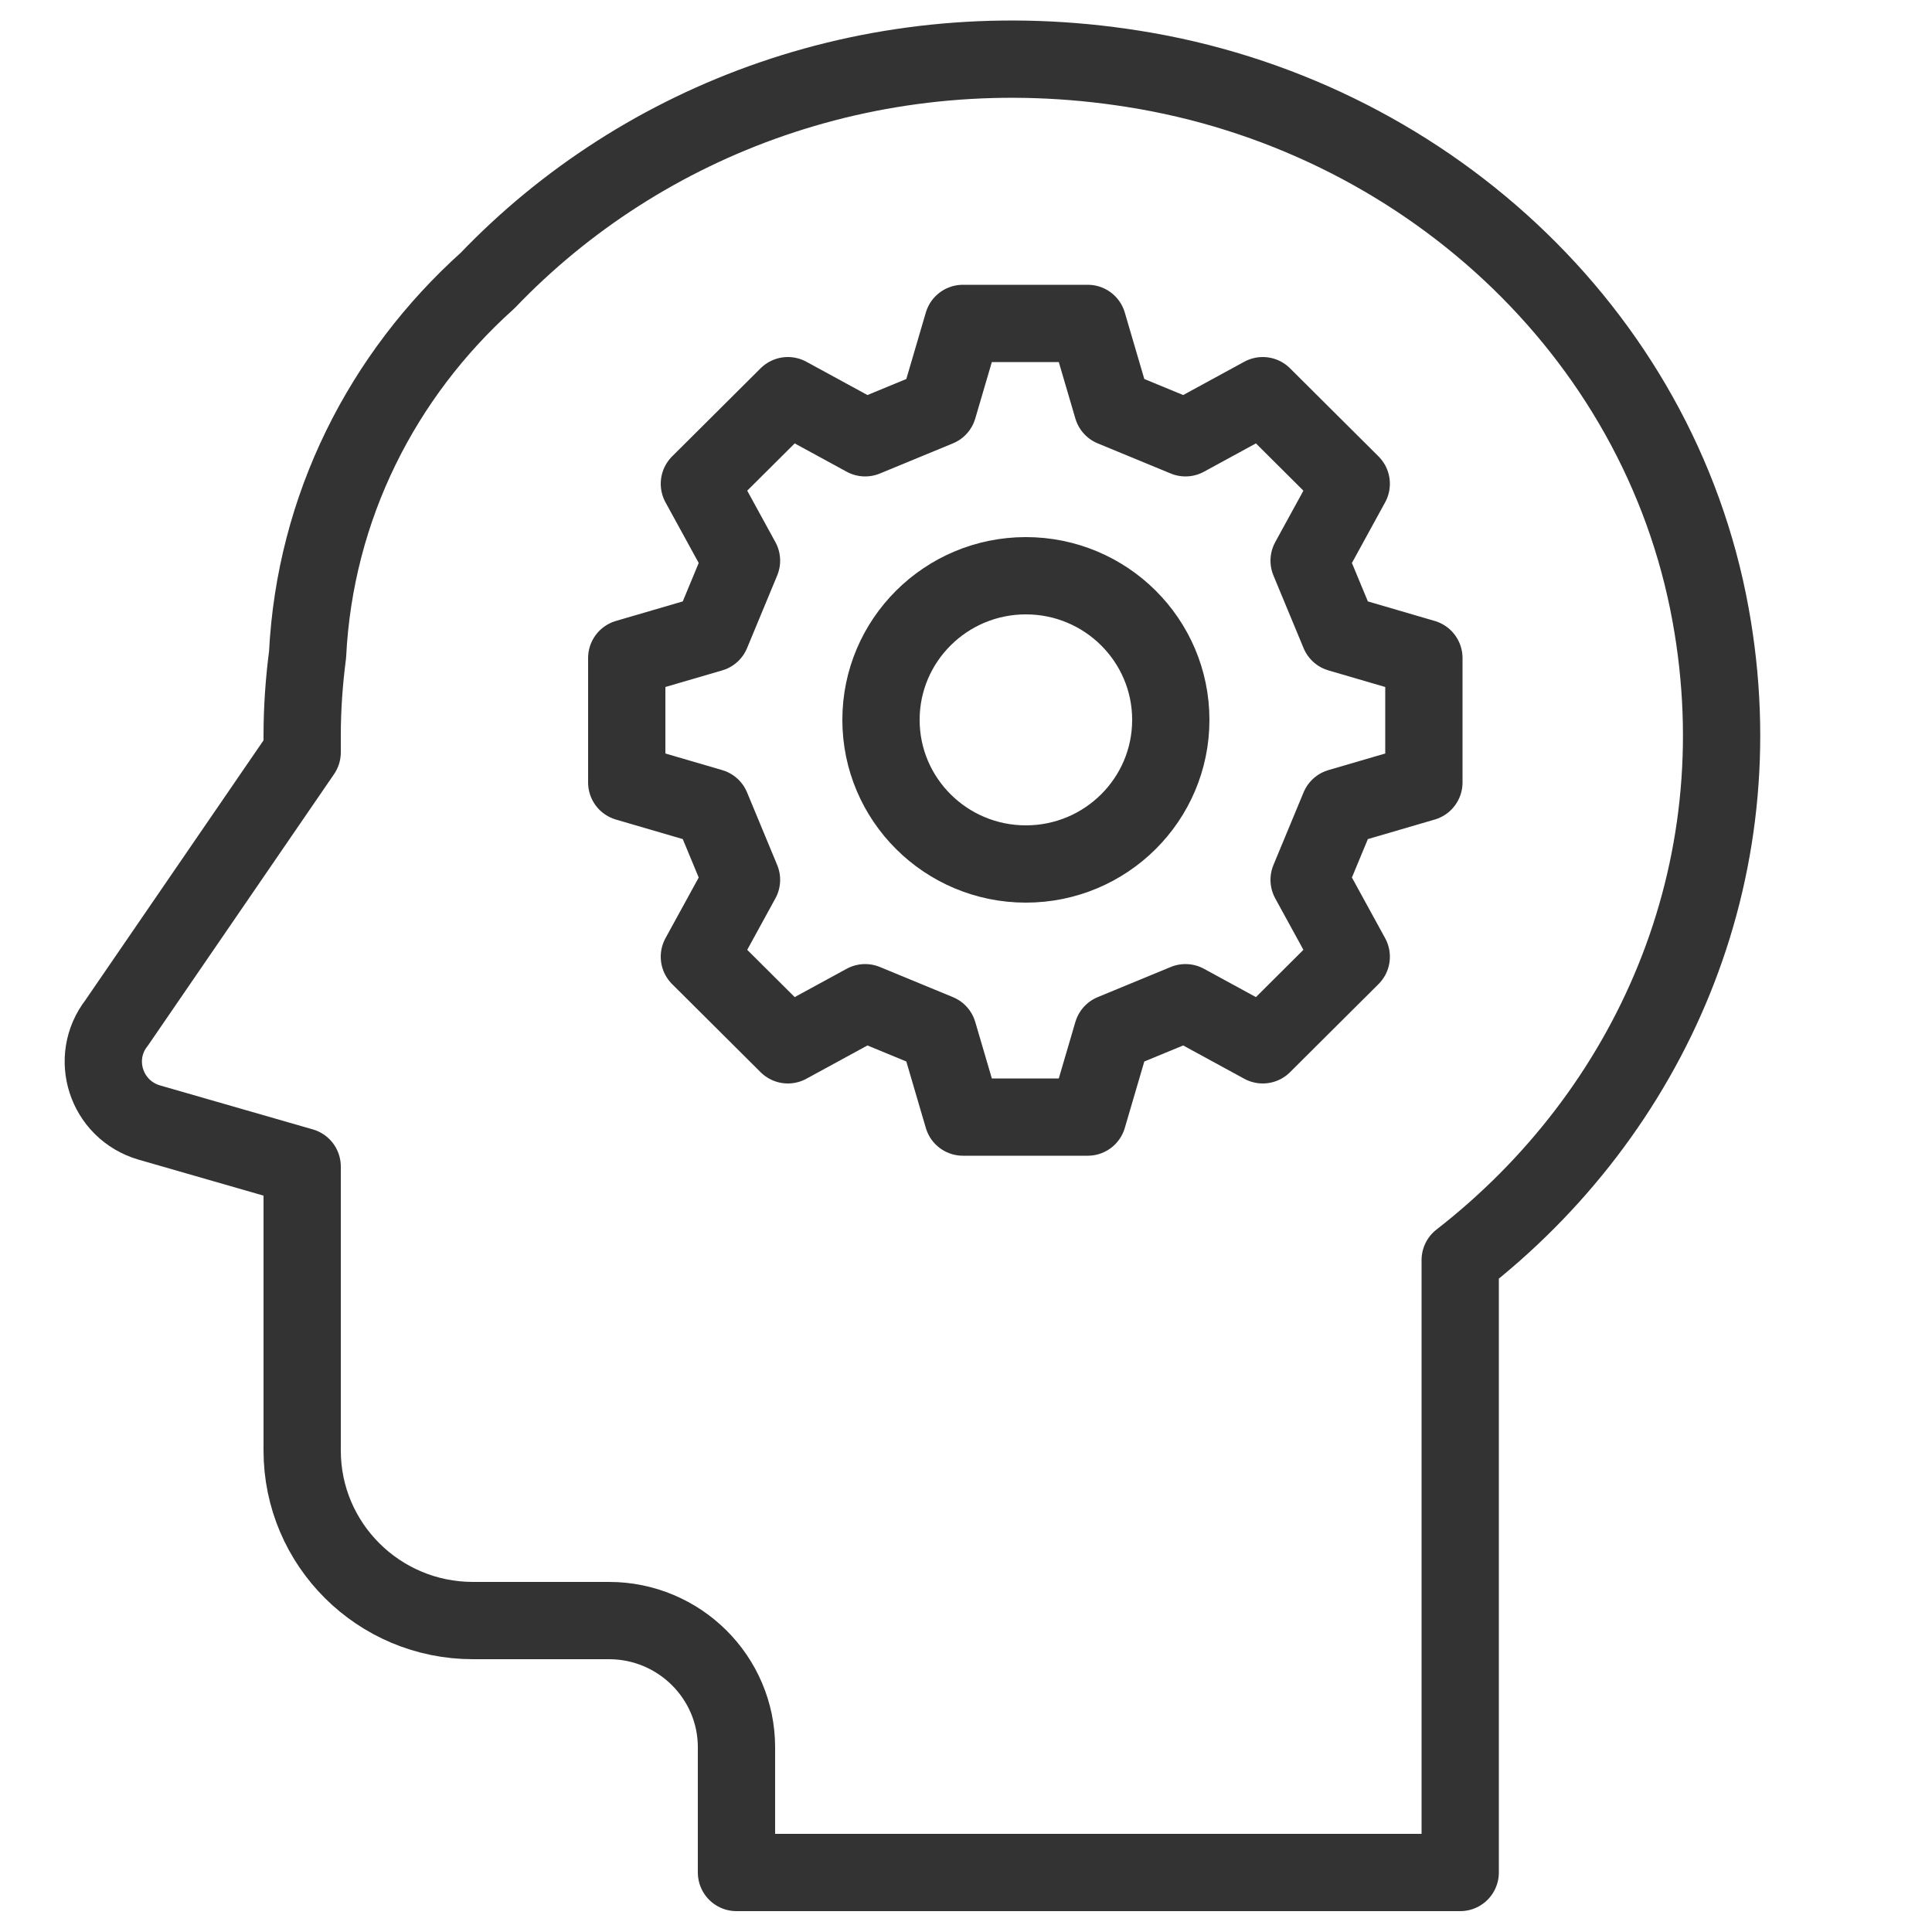
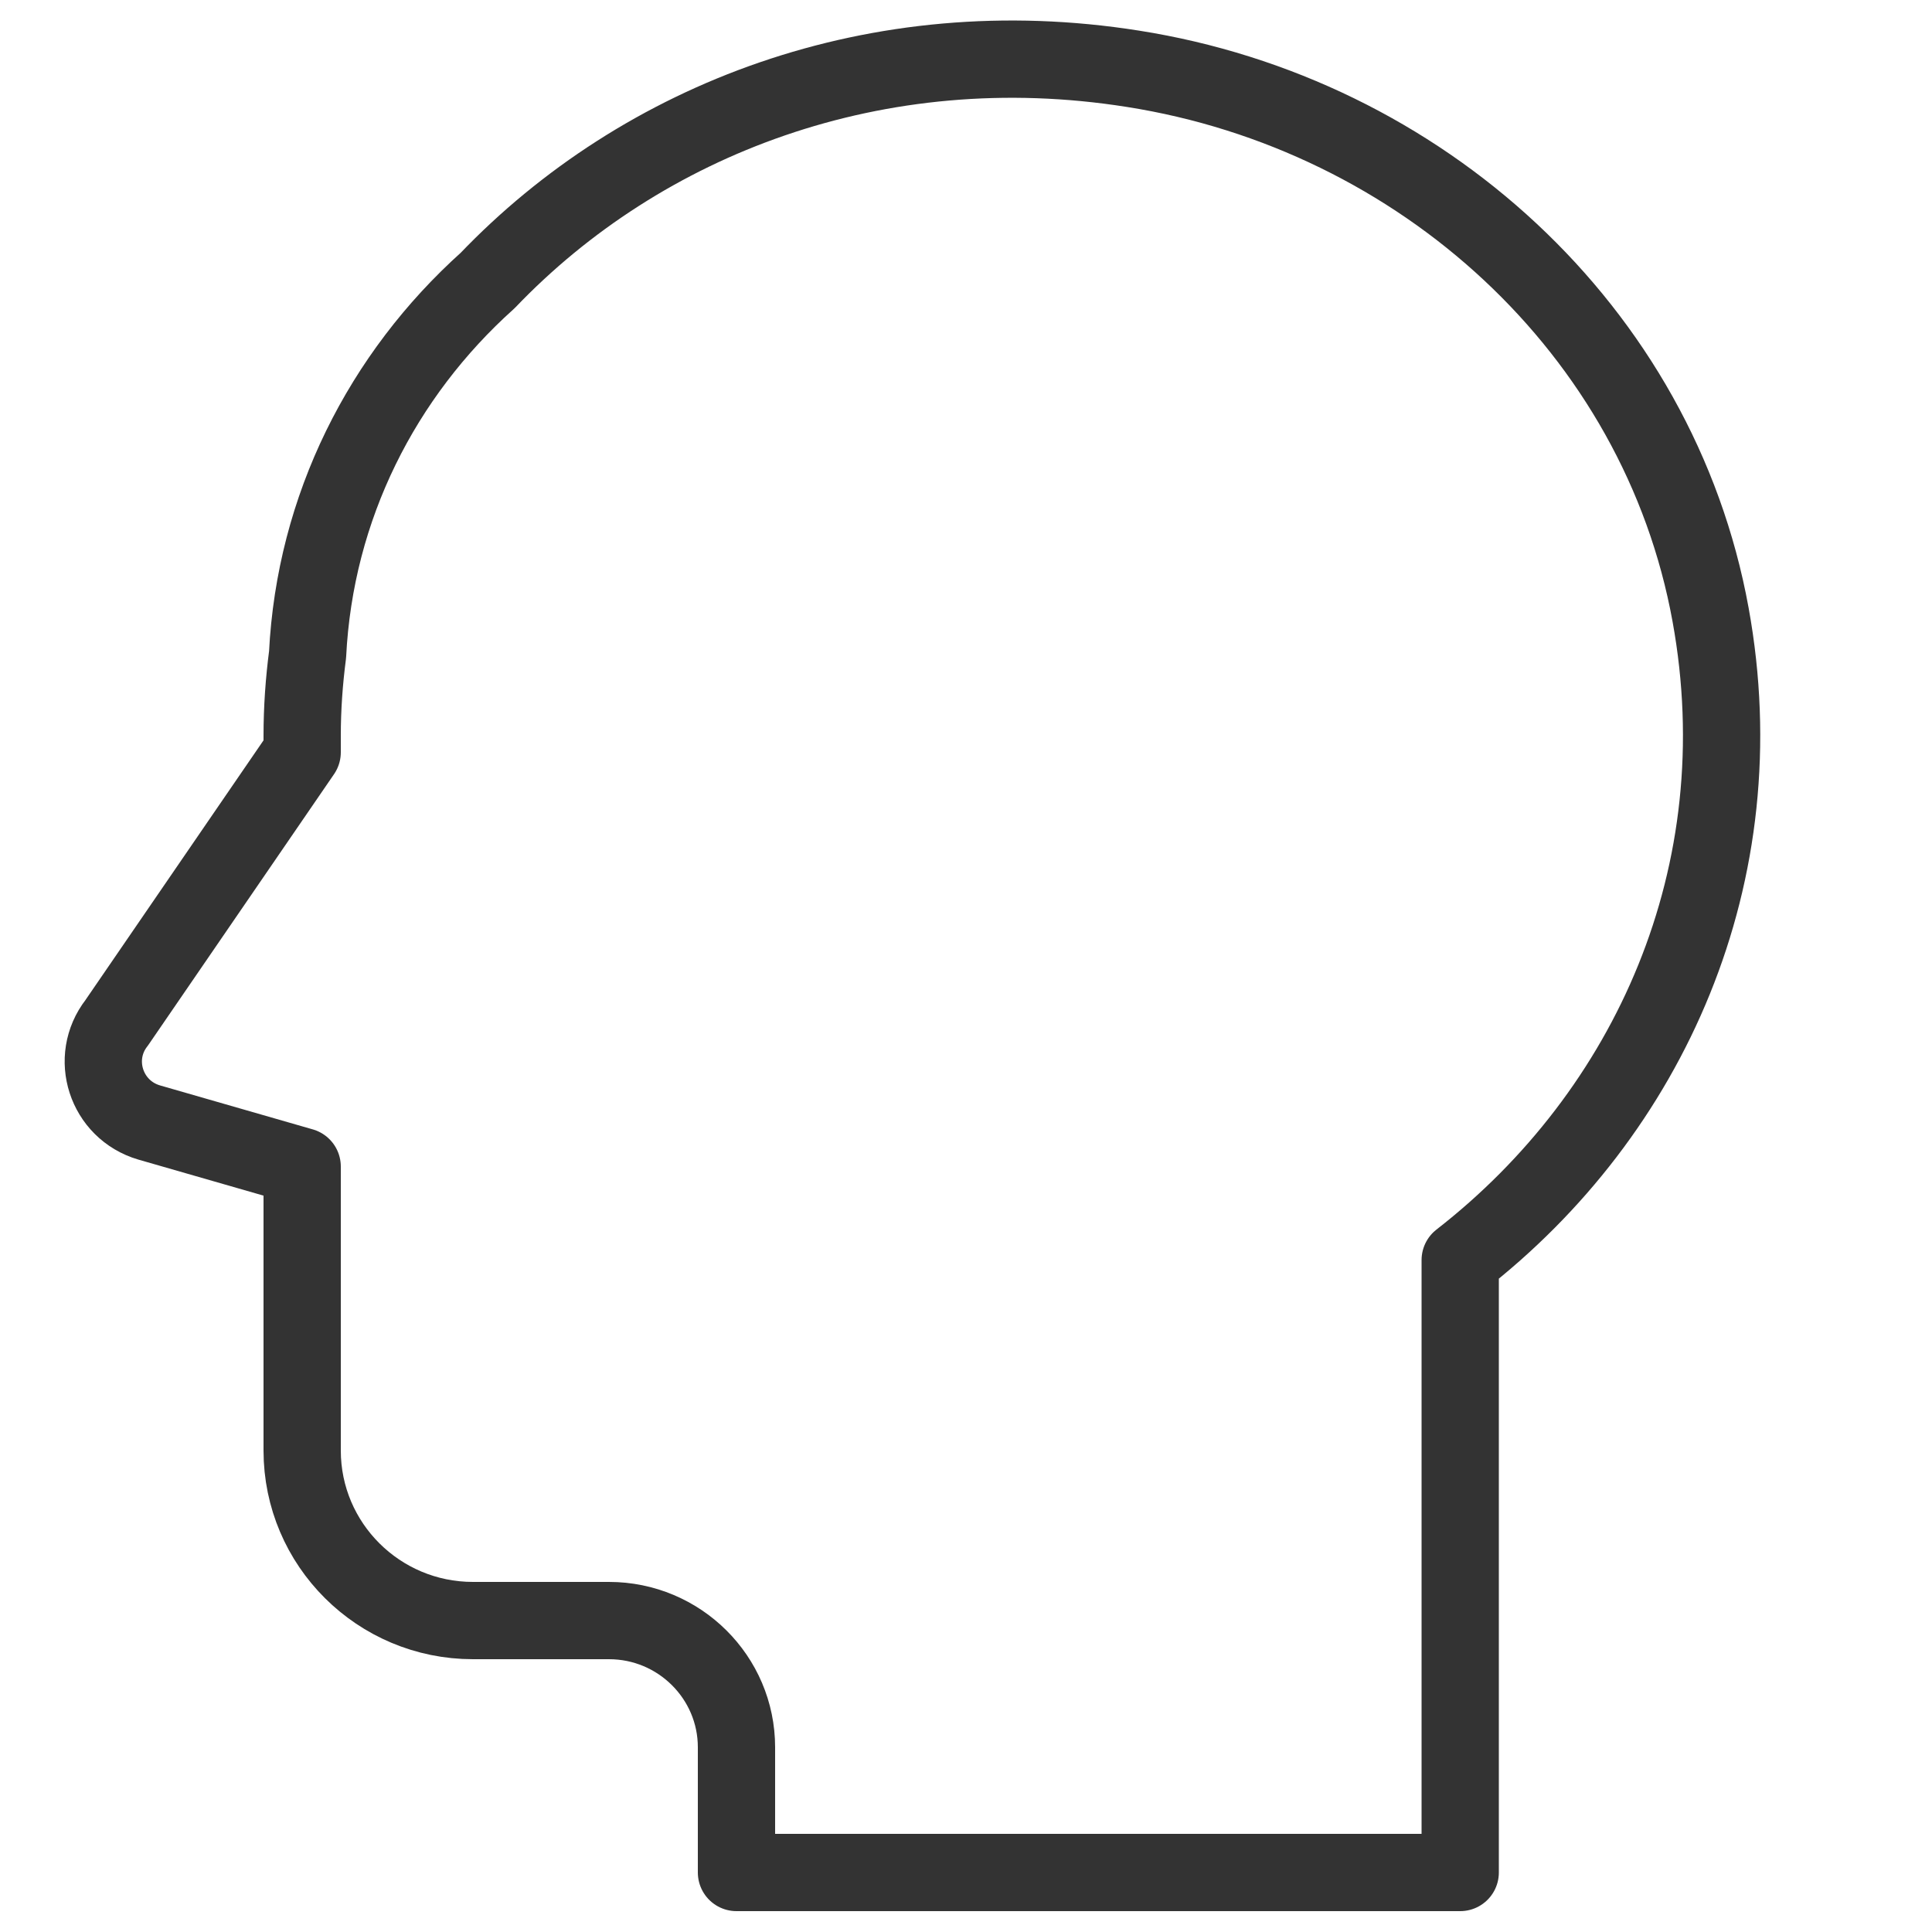
<svg xmlns="http://www.w3.org/2000/svg" id="Calque_1" viewBox="0 0 50 50">
  <defs>
    <style> .cls-1 { fill: none; stroke: #333; stroke-linecap: round; stroke-linejoin: round; stroke-width: 2px; } </style>
  </defs>
  <path class="cls-1" d="M44.27,15.91c-1.34-7.38-7.51-12.96-14.95-14.13-6.62-1.05-12.7,1.3-16.7,5.48-2.73,2.45-4.47,5.87-4.66,9.68-.09.69-.14,1.39-.14,2.1v.43l-4.8,7c-.71.91-.28,2.25.84,2.58l3.96,1.14v7.35c0,2.43,1.98,4.4,4.42,4.4h3.52c1.82,0,3.3,1.47,3.3,3.28v3.24h18.73v-15.85c4.9-3.81,7.7-9.99,6.48-16.7Z" />
-   <path class="cls-1" d="M36.85,20.25v-3.22l-2.19-.64-.78-1.88,1.09-1.99-2.29-2.28-2,1.09-1.89-.78-.64-2.18h-3.23l-.64,2.18-1.89.78-2-1.09-2.29,2.28,1.09,1.99-.78,1.88-2.19.64v3.22l2.19.64.78,1.88-1.09,1.99,2.29,2.28,2-1.09,1.89.78.64,2.18h3.23l.64-2.18,1.89-.78,2,1.09,2.29-2.28-1.09-1.99.78-1.88,2.19-.64ZM26.55,22.36c-2.07,0-3.75-1.67-3.75-3.73s1.68-3.73,3.75-3.73,3.75,1.67,3.75,3.73-1.68,3.73-3.75,3.73Z" />
</svg>